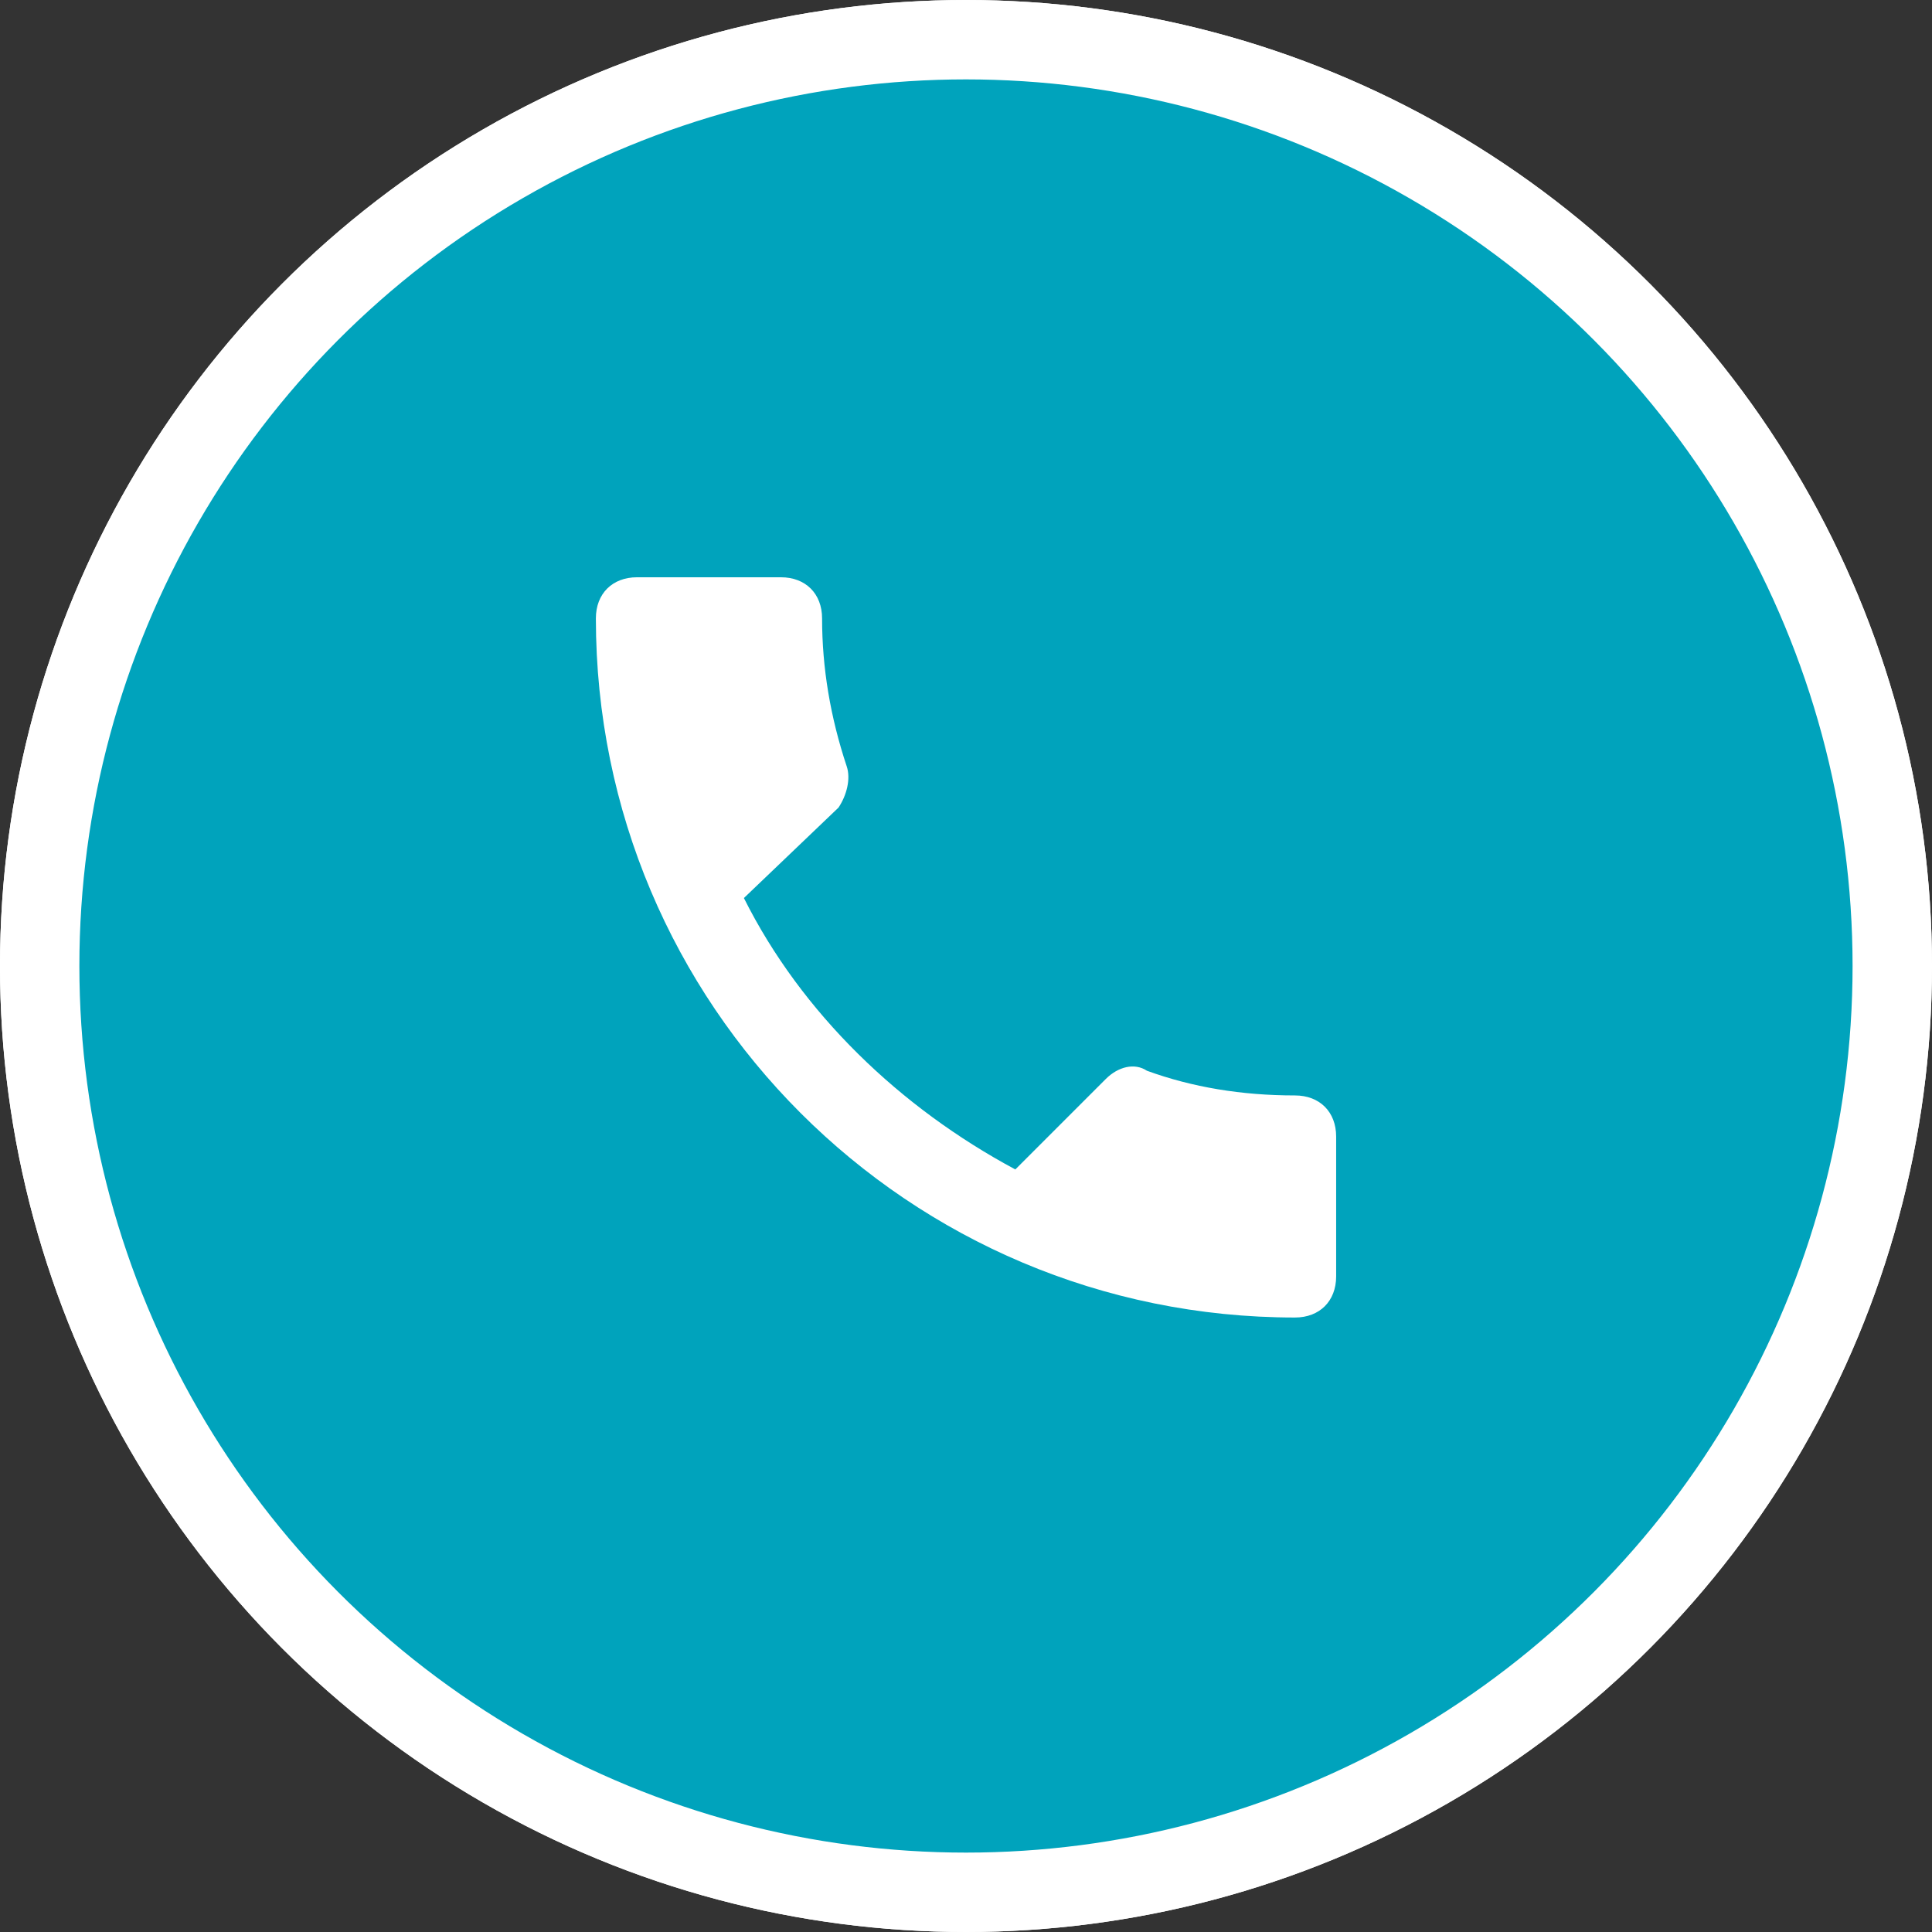
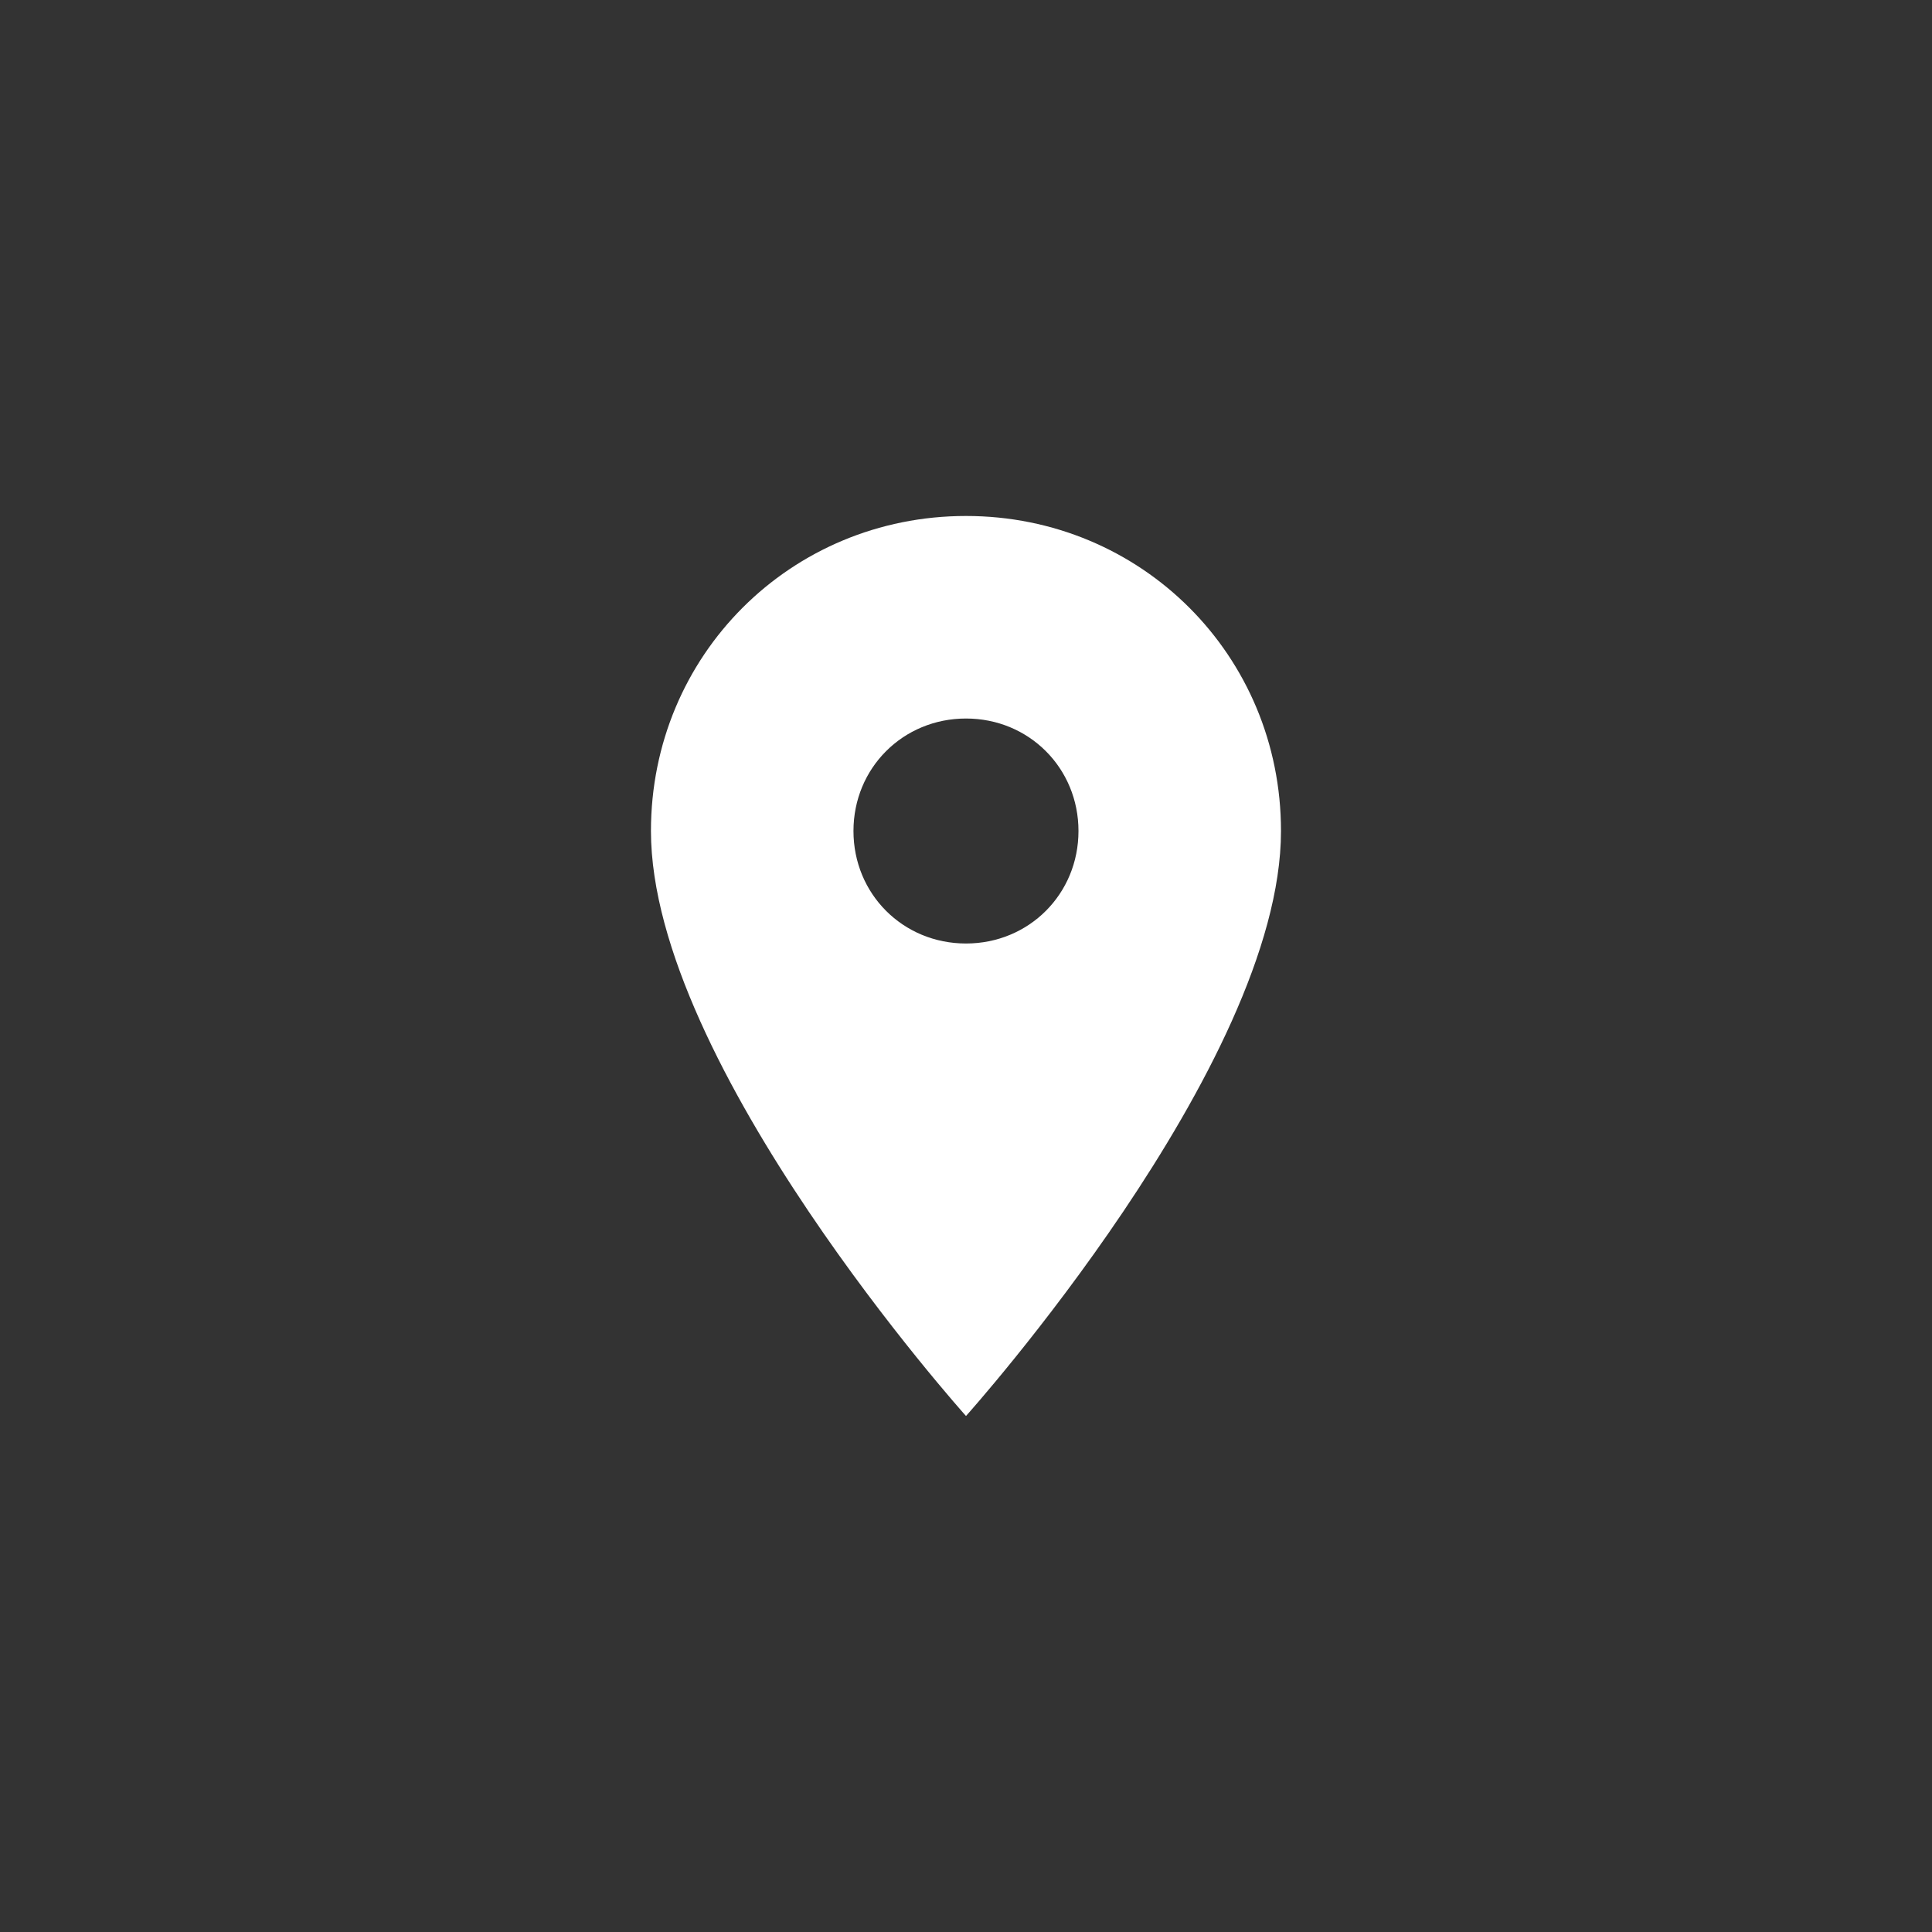
<svg xmlns="http://www.w3.org/2000/svg" version="1.1" x="0px" y="0px" width="73px" height="73px" viewBox="0.001 0 73 73" overflow="visible" enable-background="new 0.001 0 73 73" xml:space="preserve">
  <rect x="0.001" y="0" width="73" height="73" fill="#333333" stroke="none" />
  <defs>
</defs>
-   <circle fill="#00A3BC" stroke="#FFFFFF" stroke-width="3" stroke-miterlimit="10" cx="36.501" cy="36.5" r="35" />
  <path id="Shape_55_" fill="#FFFFFF" d="M36.501,19.496c-6.632,0-11.904,5.271-11.904,11.902c0,8.842,11.904,22.105,11.904,22.105  s11.902-13.263,11.902-22.105C48.403,24.768,43.132,19.496,36.501,19.496L36.501,19.496z M36.501,35.65  c-2.381,0-4.252-1.871-4.252-4.251c0-2.38,1.871-4.25,4.252-4.25c2.379,0,4.25,1.871,4.25,4.25  C40.751,33.779,38.88,35.65,36.501,35.65L36.501,35.65z" />
-   <circle fill="#00A3BC" stroke="#FFFFFF" stroke-width="3" stroke-miterlimit="10" cx="36.5" cy="36.5" r="35" />
-   <path id="Shape_51_" fill="#FFFFFF" d="M28.109,33.932c2.176,4.351,5.905,7.925,10.256,10.255l3.418-3.418  c0.467-0.466,1.088-0.621,1.555-0.311c1.709,0.622,3.574,0.933,5.594,0.933c0.933,0,1.555,0.621,1.555,1.554v5.283  c0,0.932-0.622,1.554-1.555,1.554c-14.605,0-26.416-11.81-26.416-26.416c0-0.933,0.621-1.554,1.555-1.554h5.438  c0.932,0,1.554,0.621,1.554,1.554c0,1.864,0.311,3.729,0.932,5.594c0.156,0.466,0,1.088-0.311,1.554L28.109,33.932L28.109,33.932z" />
-   <circle display="none" fill="#00A3BC" stroke="#FFFFFF" stroke-width="3" stroke-miterlimit="10" cx="36.5" cy="36.5" r="35" />
  <path id="Shape_50_" display="none" fill="#FFFFFF" d="M52.068,21.636H20.934c-2.143,0-3.893,1.752-3.893,3.892V48.88  c0,2.14,1.75,3.892,3.893,3.892h31.135c2.141,0,3.892-1.752,3.892-3.892V25.527C55.96,23.388,54.209,21.636,52.068,21.636  L52.068,21.636z M52.068,29.42l-15.567,9.729L20.934,29.42v-3.893l15.567,9.73l15.567-9.73V29.42L52.068,29.42z" />
</svg>